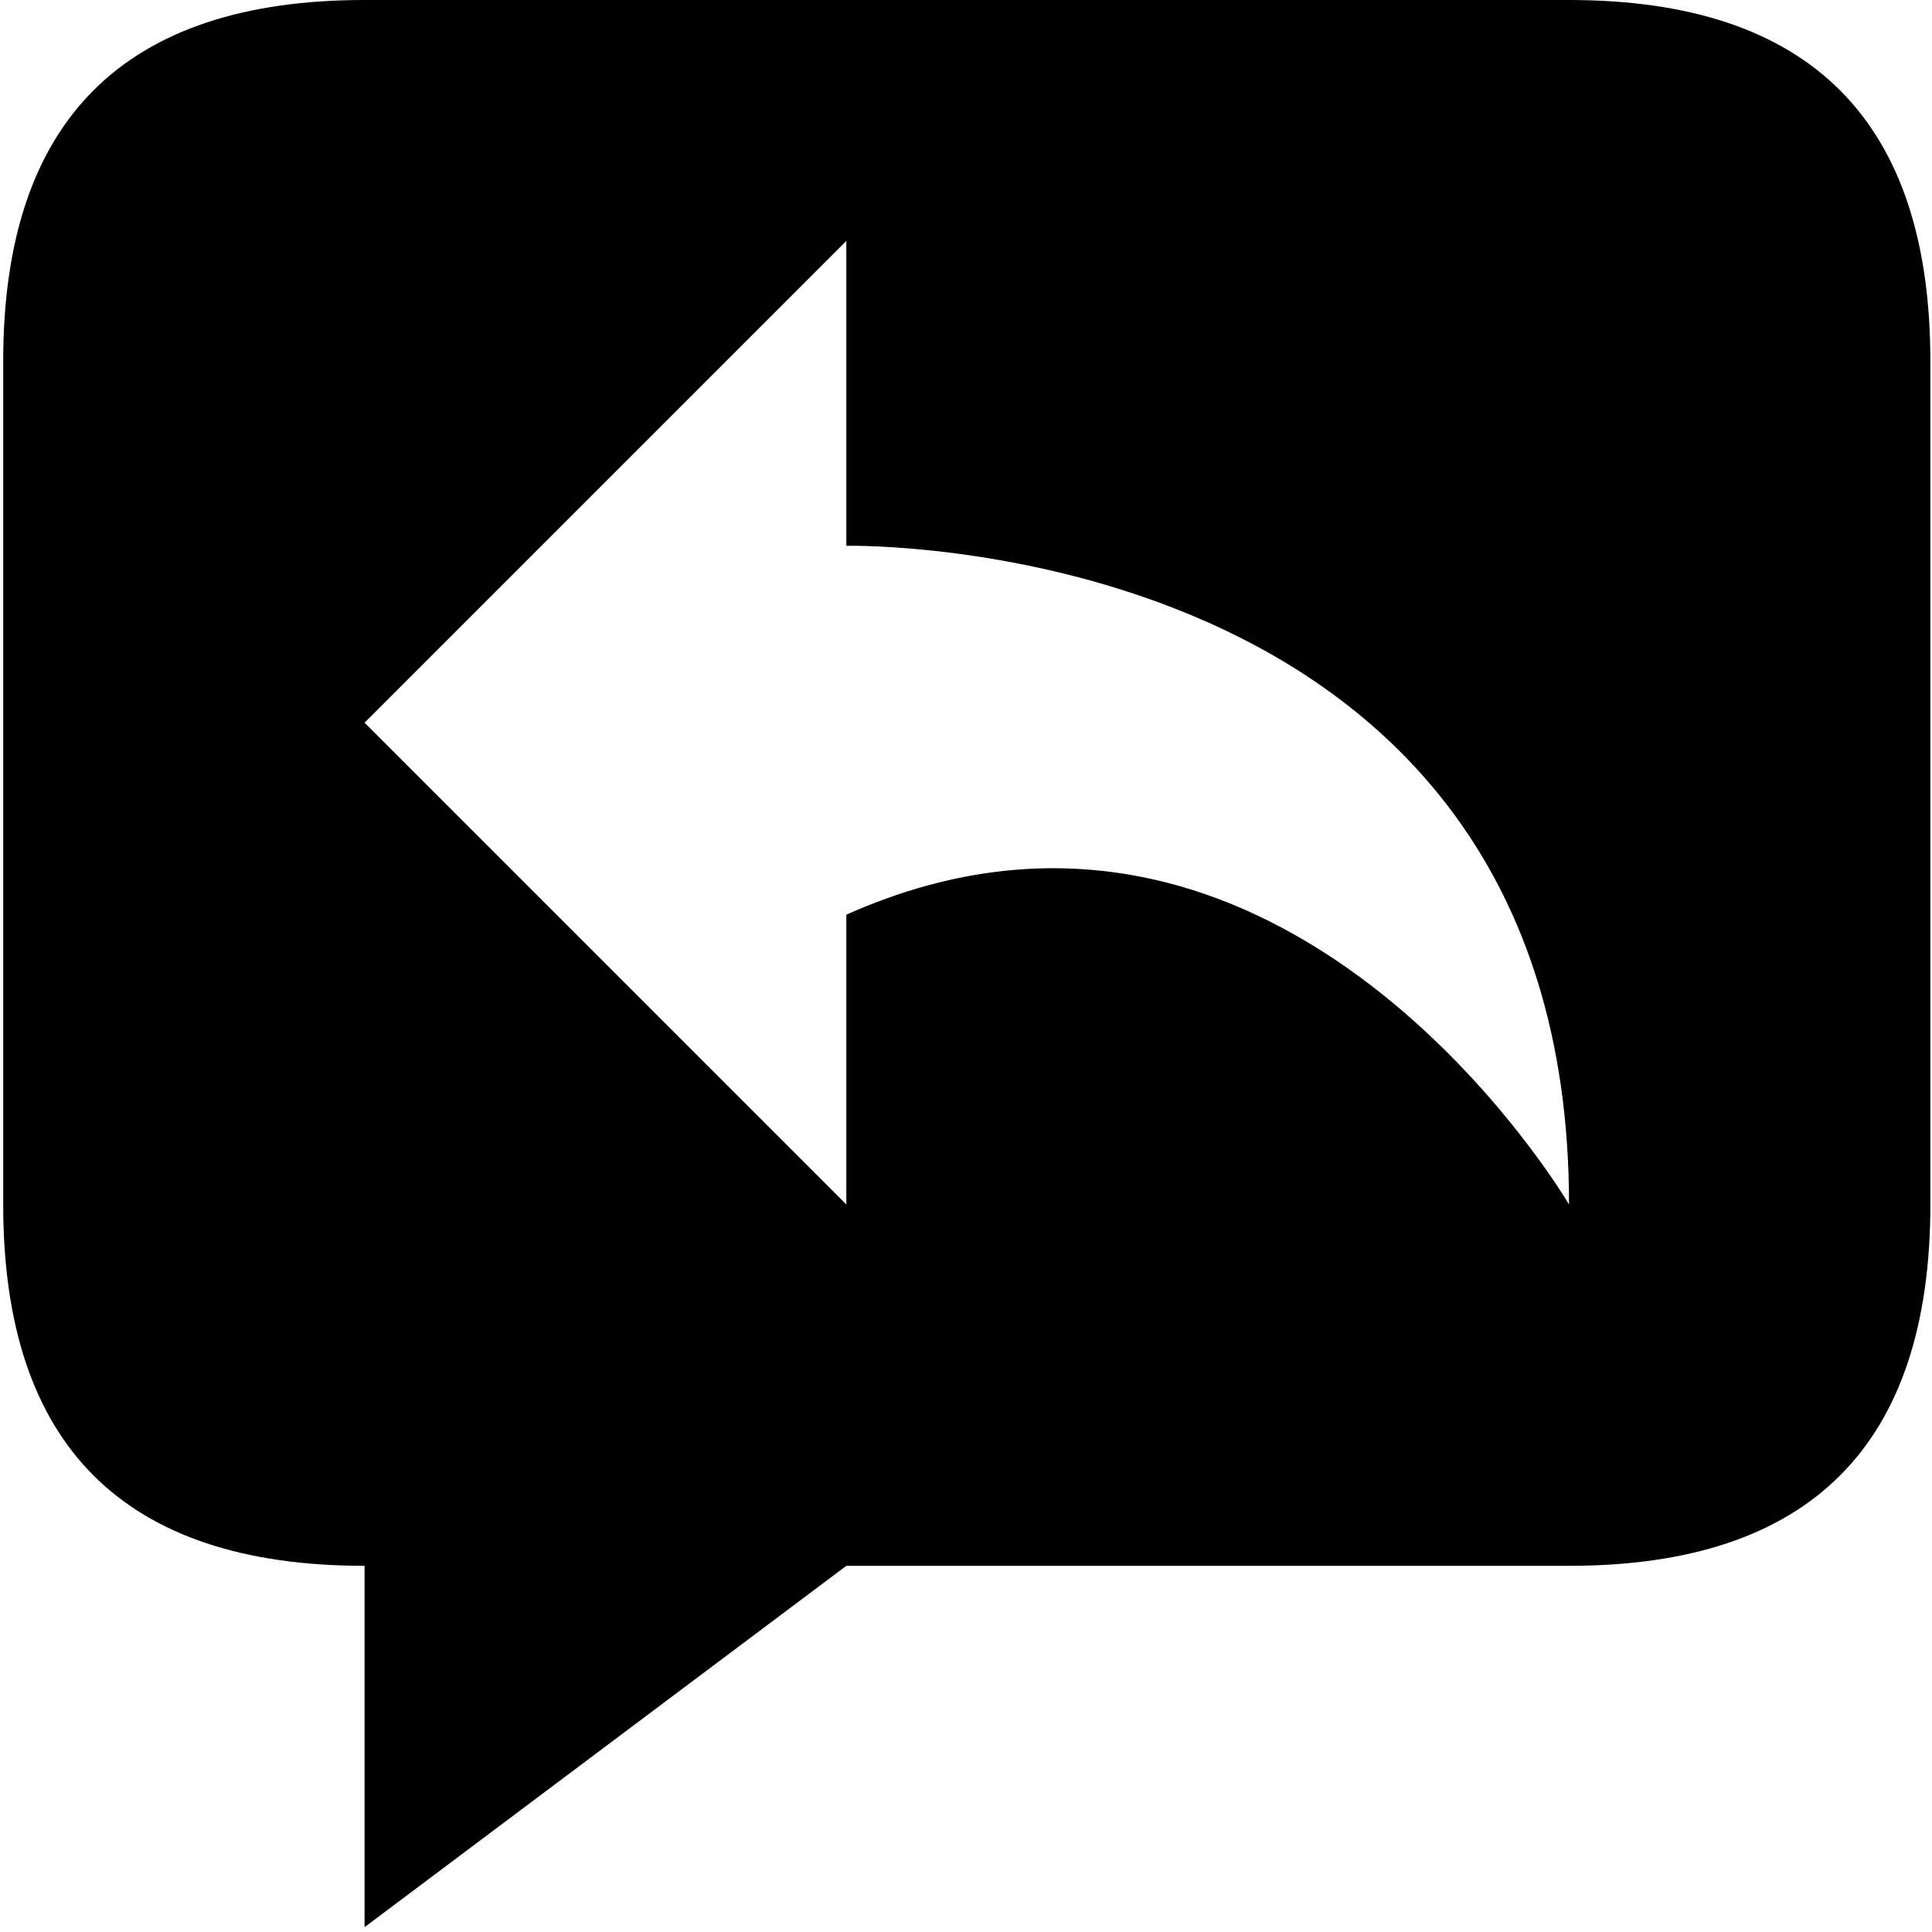
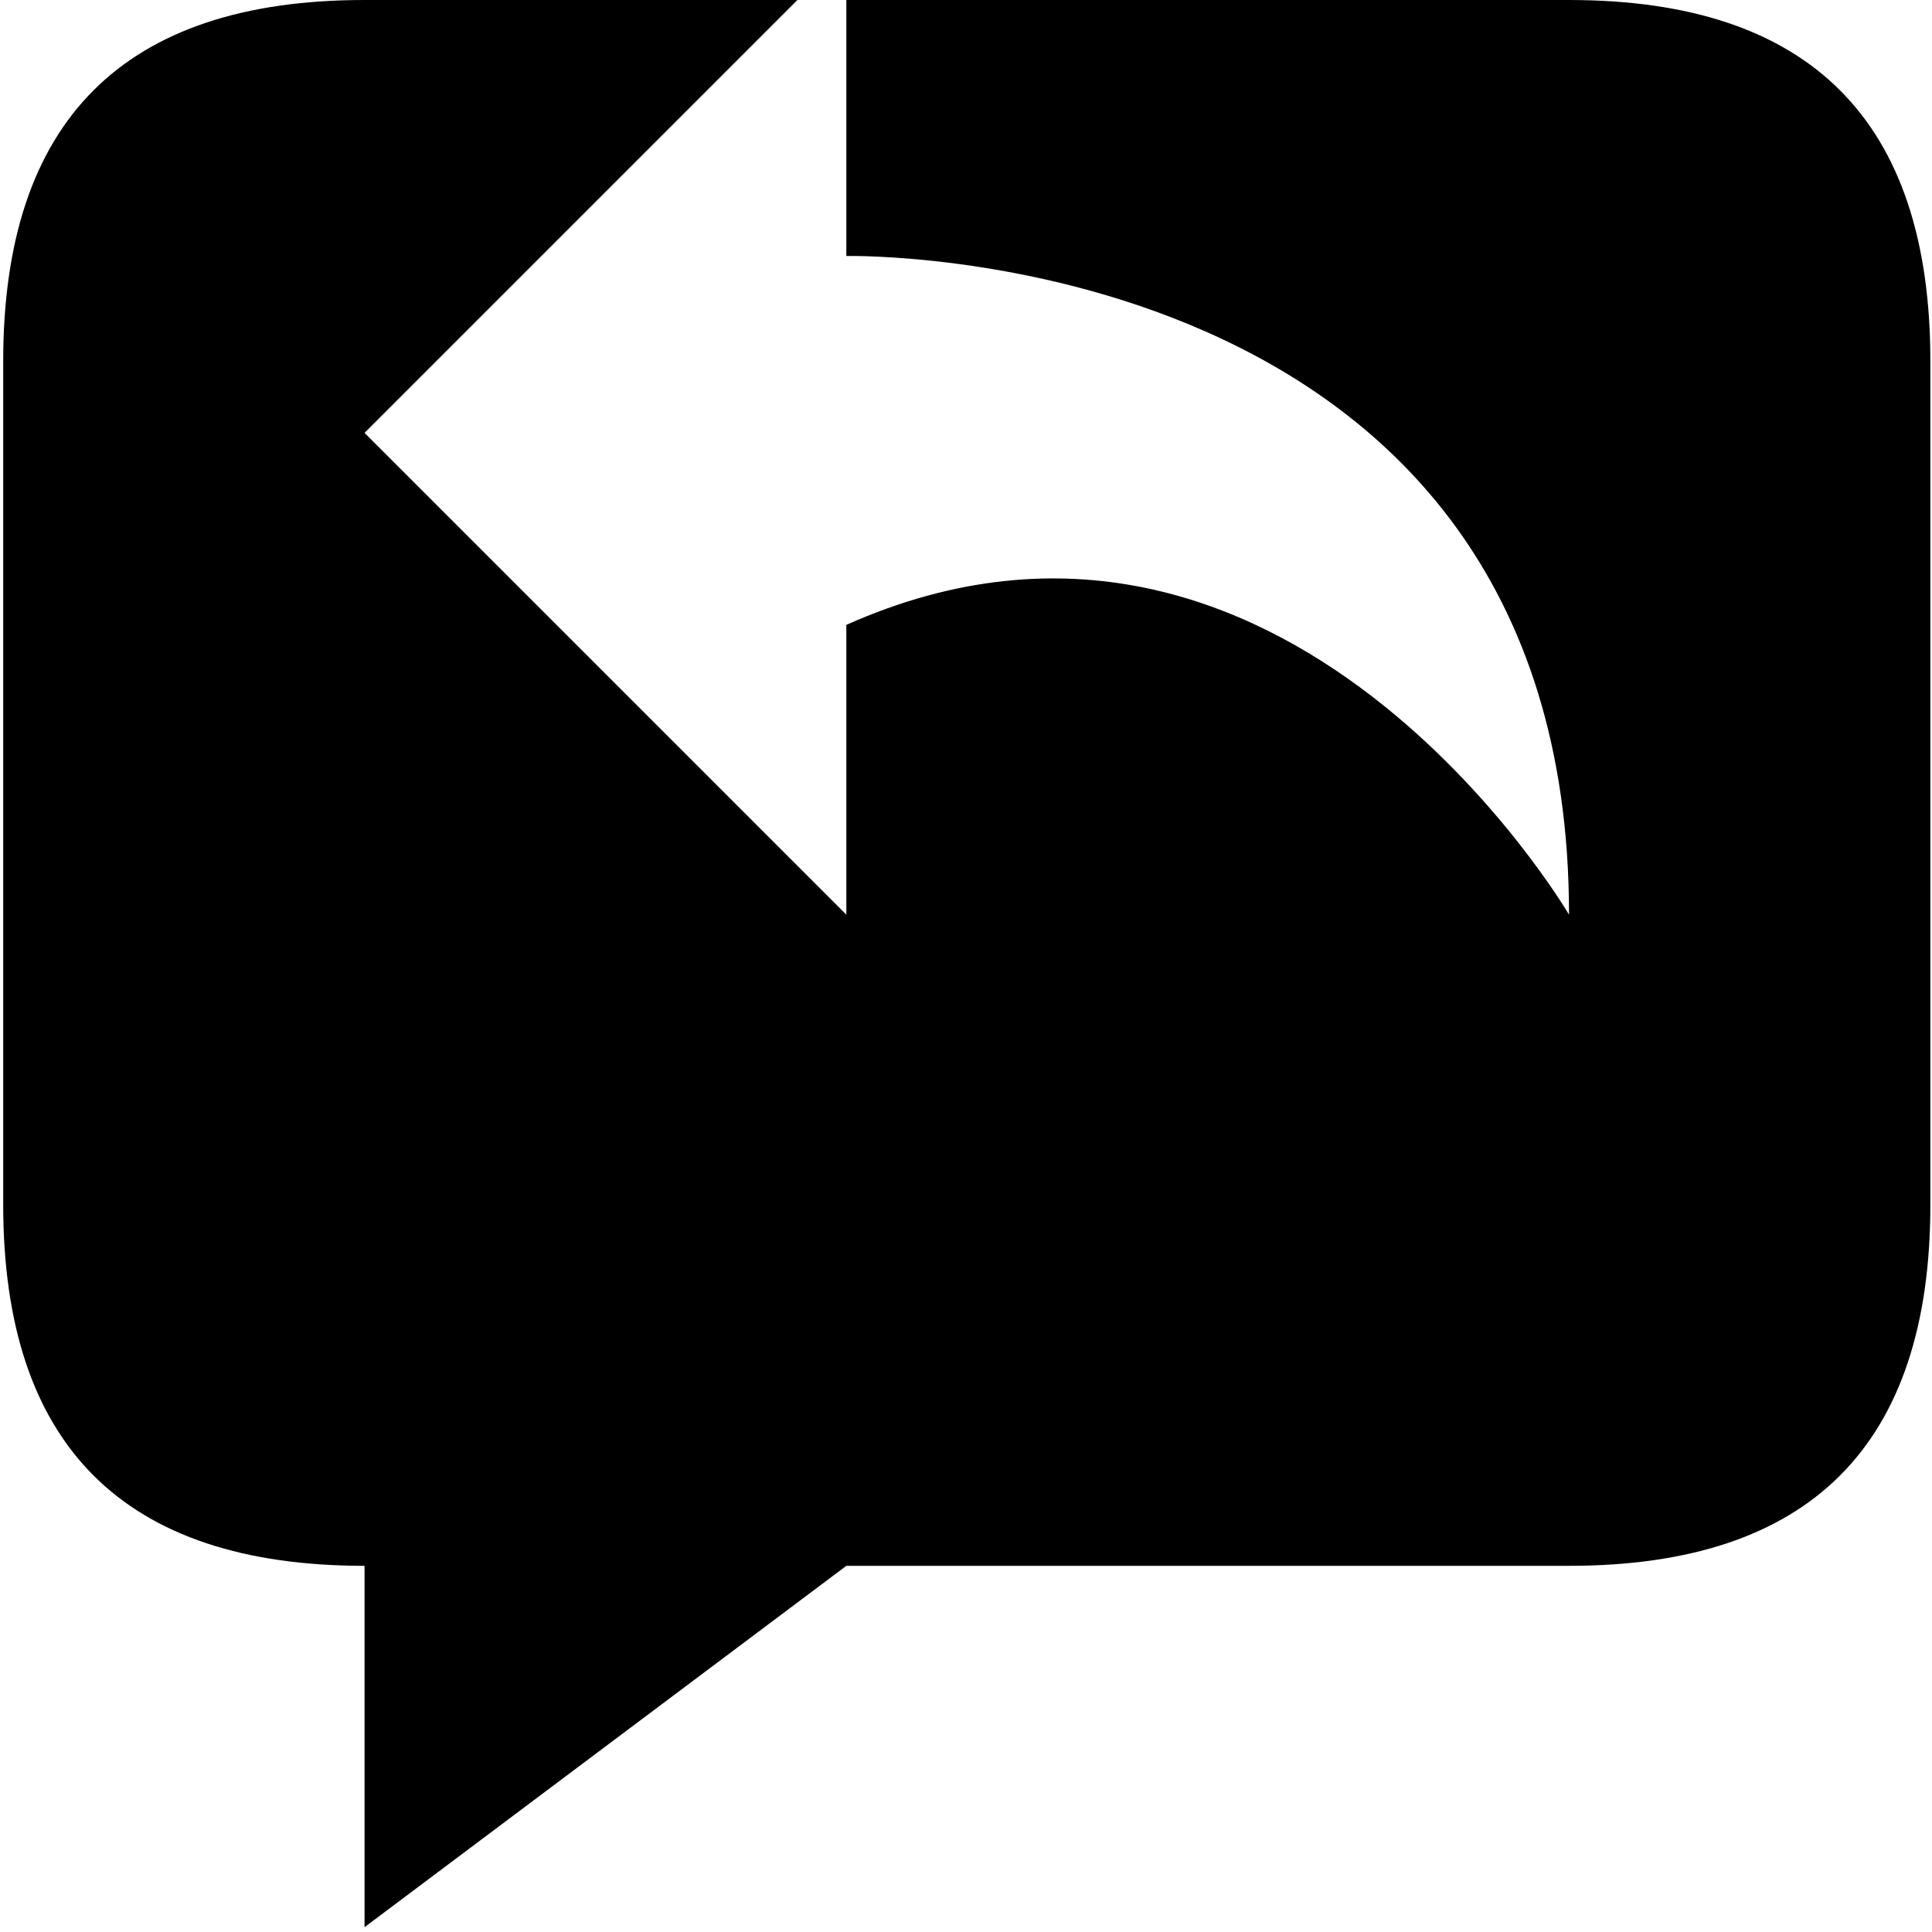
<svg xmlns="http://www.w3.org/2000/svg" width="32" height="32" viewBox="0 0 32 32">
  <title>Discussion Reply</title>
-   <path d="M25.988 0H6.038C2.048 0 .053 1.995.053 5.985V19.95c0 3.99 1.995 5.985 5.985 5.985v5.985l7.98-5.985h11.97c3.99 0 5.985-1.995 5.985-5.985V5.985c0-3.99-1.995-5.985-5.985-5.985zm-11.97 15.15v4.8l-7.98-7.98 7.98-7.98v5.05s11.97-.26 11.97 10.91c0 0-4.71-8.04-11.97-4.8z" />
+   <path d="M25.988 0H6.038C2.048 0 .053 1.995.053 5.985V19.95c0 3.99 1.995 5.985 5.985 5.985v5.985l7.98-5.985h11.97c3.99 0 5.985-1.995 5.985-5.985V5.985c0-3.99-1.995-5.985-5.985-5.985zm-11.97 15.15l-7.98-7.98 7.98-7.98v5.05s11.97-.26 11.97 10.91c0 0-4.71-8.04-11.97-4.8z" />
</svg>